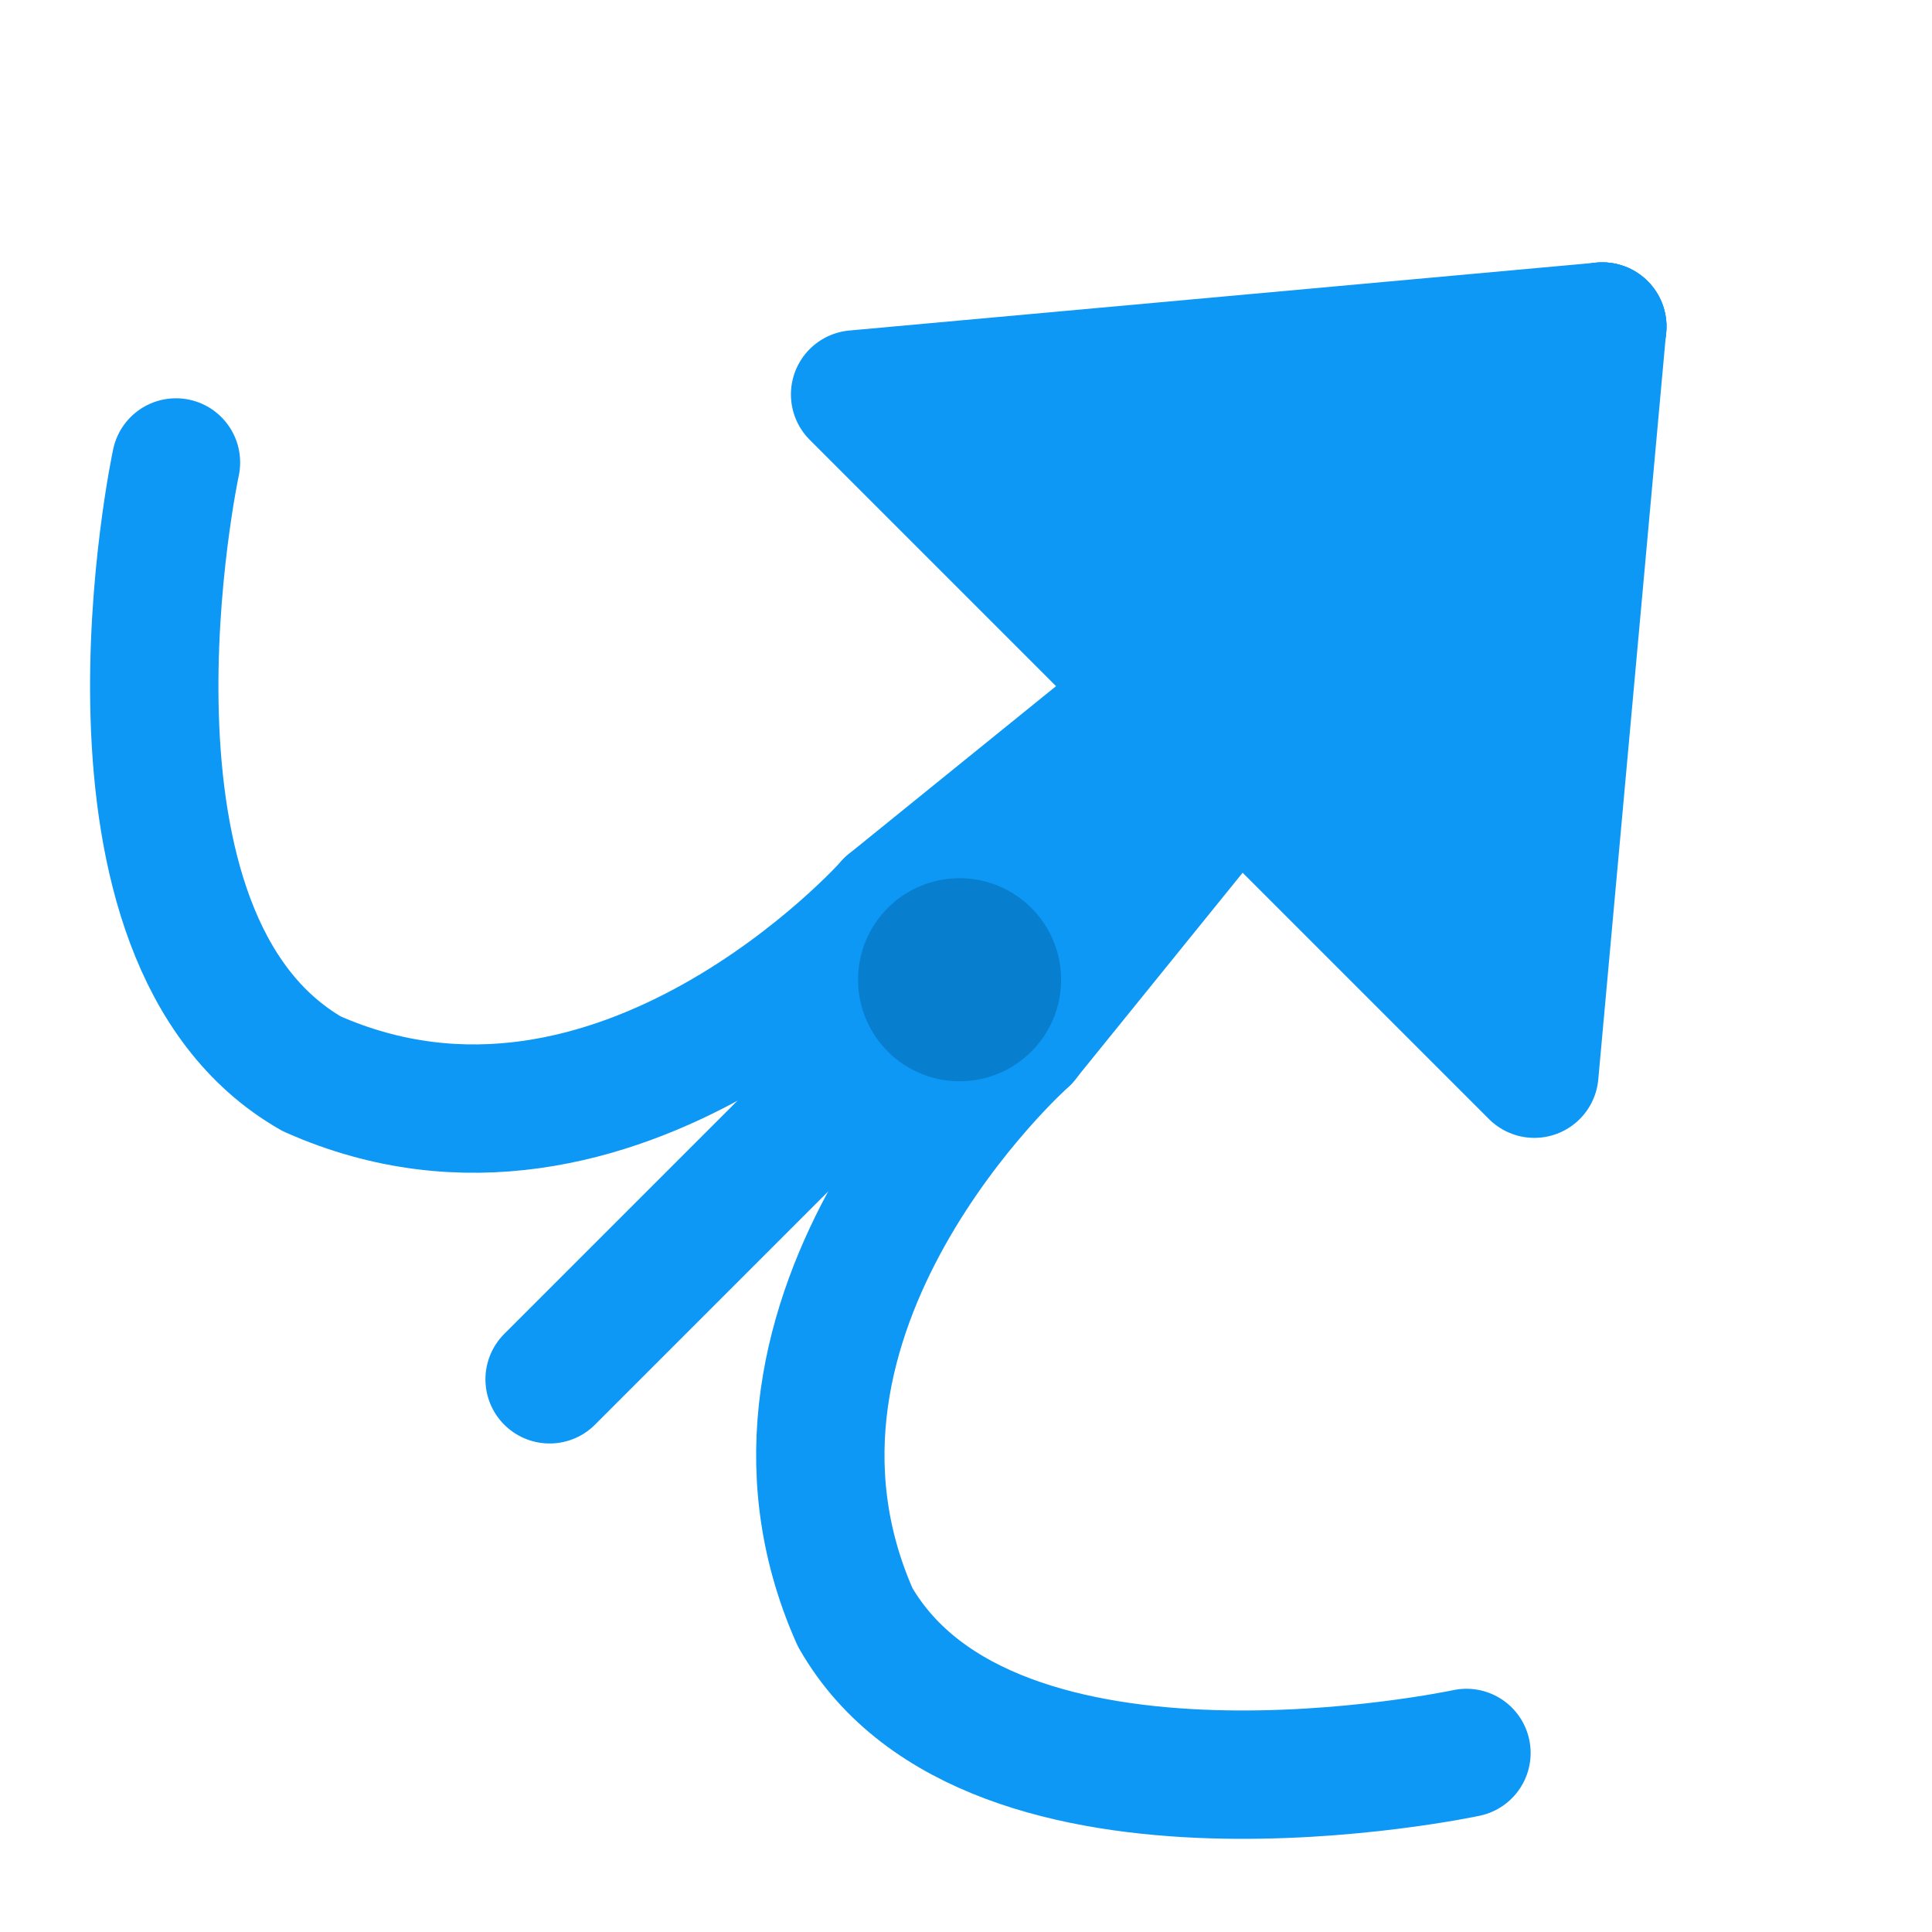
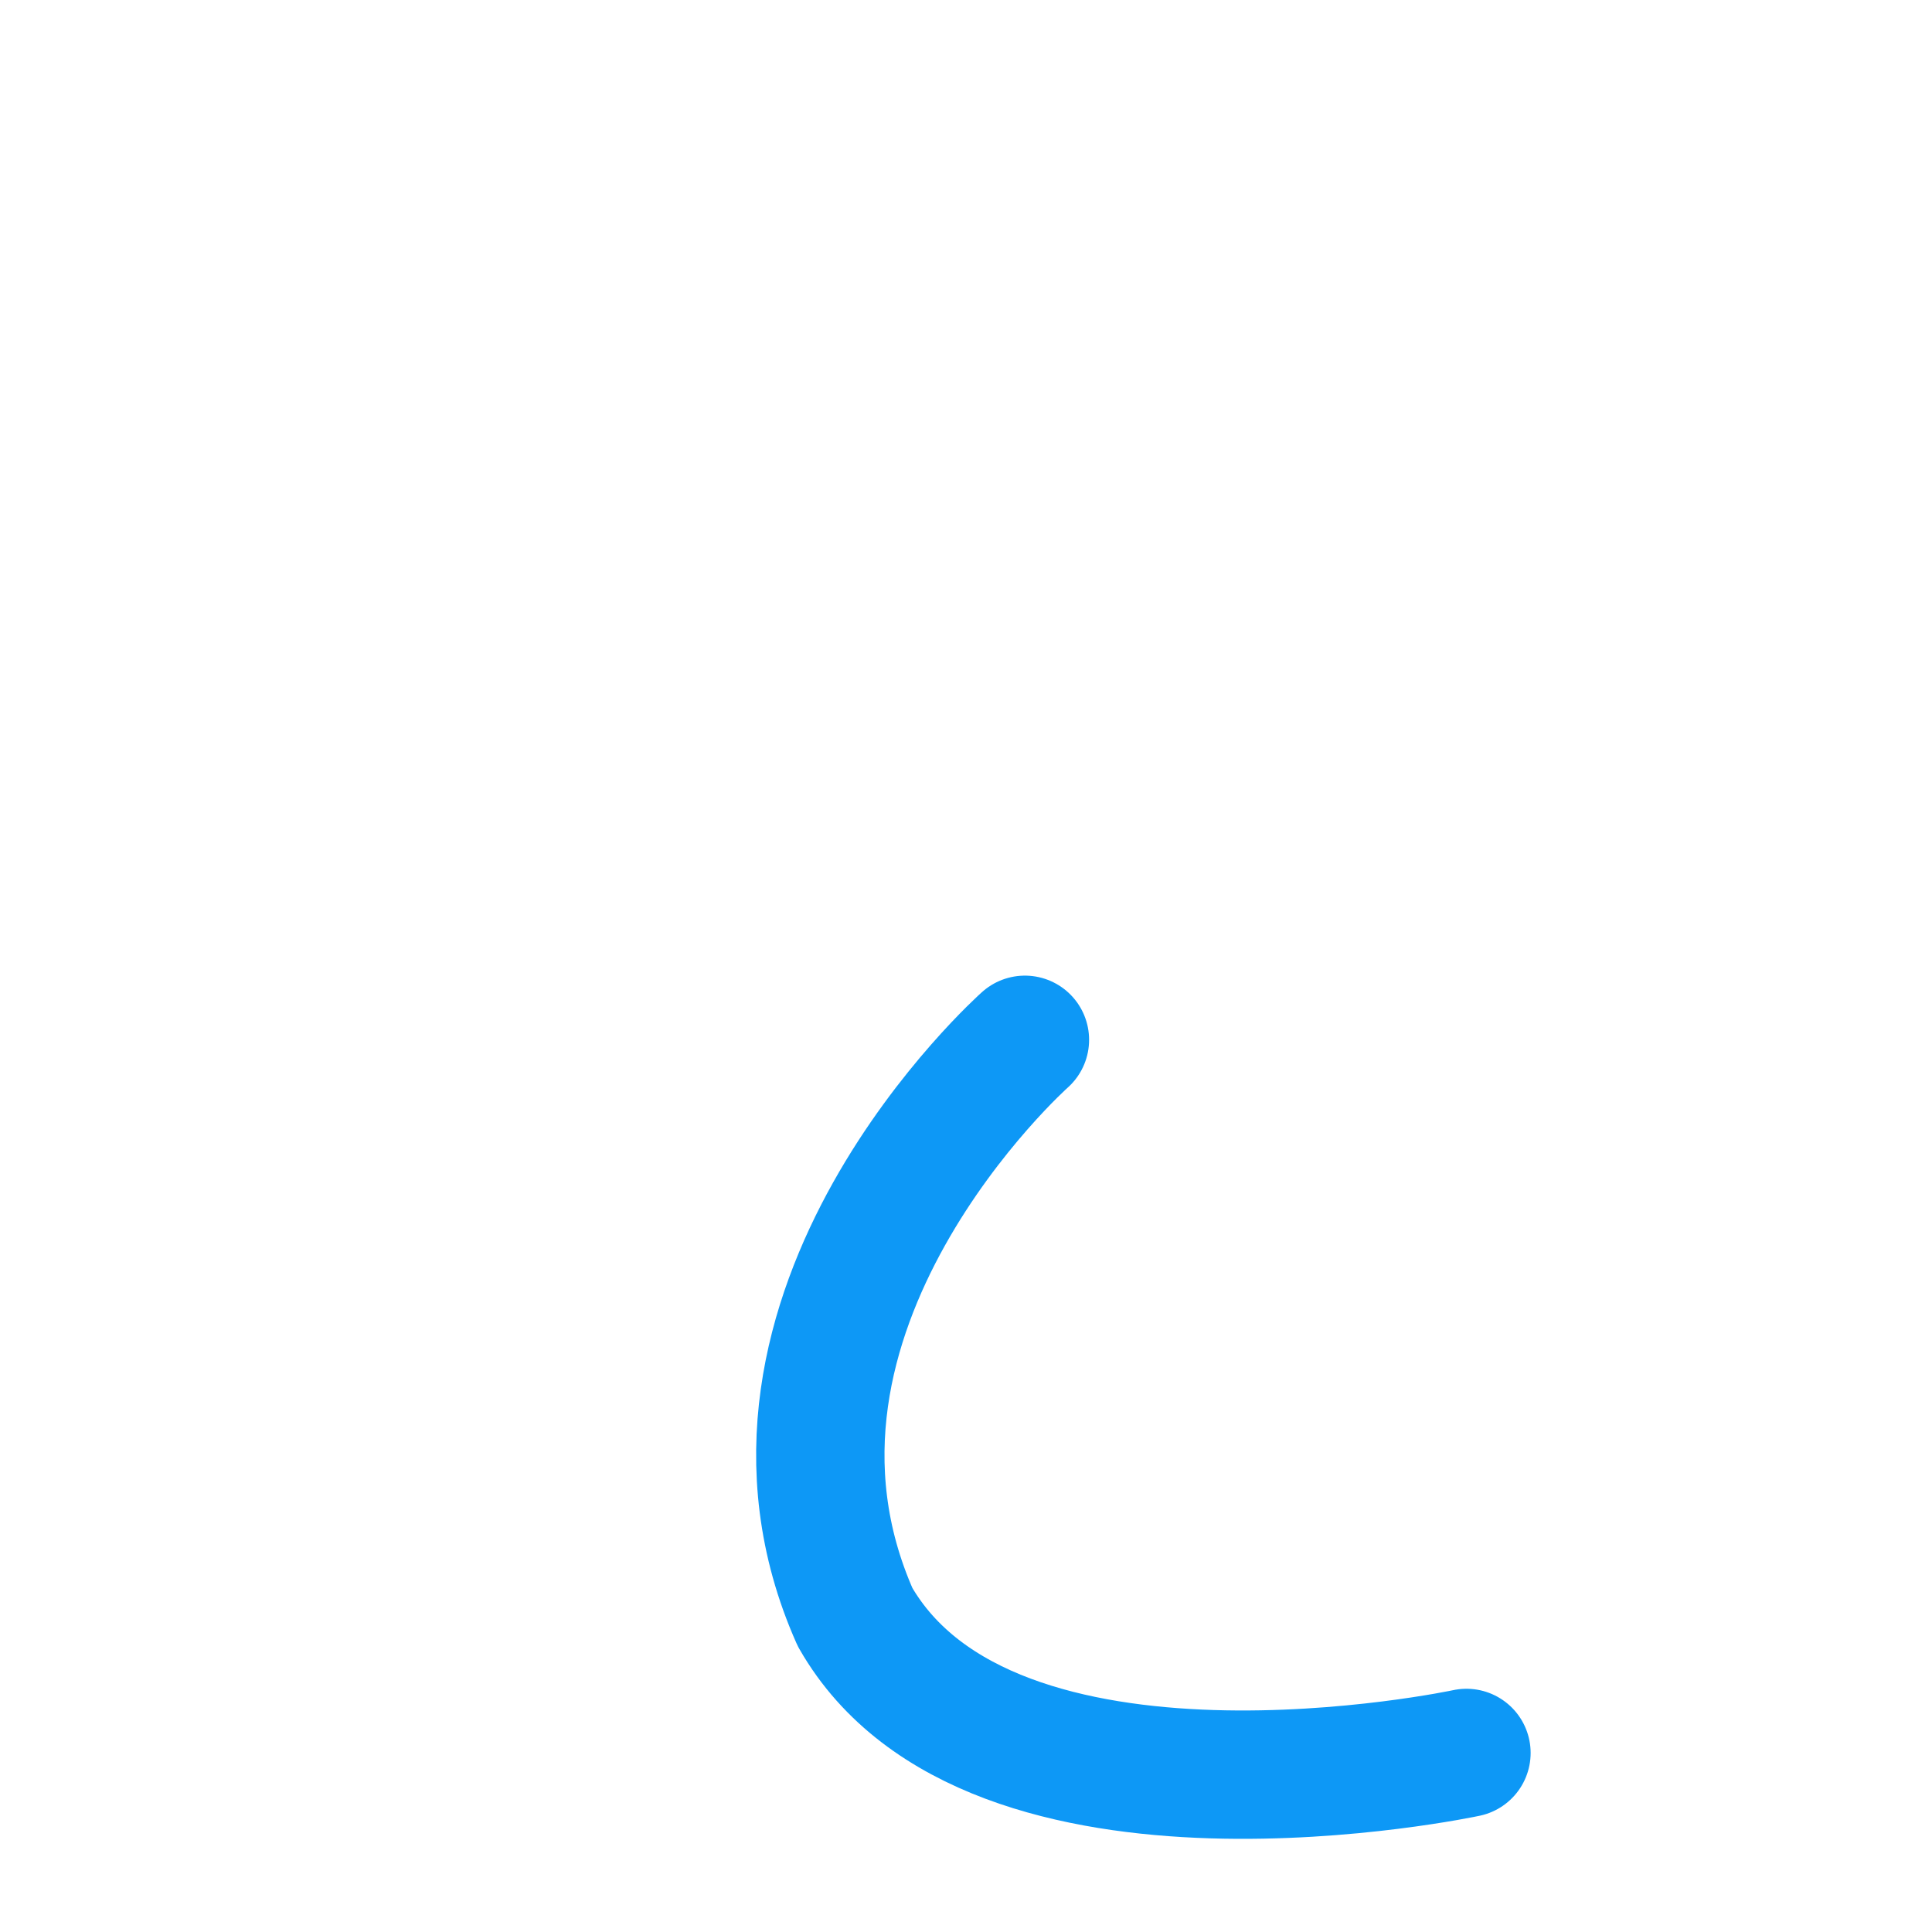
<svg xmlns="http://www.w3.org/2000/svg" xmlns:ns1="http://www.inkscape.org/namespaces/inkscape" xmlns:ns2="http://sodipodi.sourceforge.net/DTD/sodipodi-0.dtd" width="15.052mm" height="15.052mm" viewBox="0 0 15.052 15.052" version="1.1" id="svg8" ns1:version="0.92.3 (2405546, 2018-03-11)" ns2:docname="bit.svg">
  <defs id="defs2" />
  <ns2:namedview id="base" pagecolor="#ffffff" bordercolor="#666666" borderopacity="1.0" ns1:pageopacity="0.0" ns1:pageshadow="2" ns1:zoom="11.313708" ns1:cx="32.997844" ns1:cy="19.369459" ns1:document-units="mm" ns1:current-layer="layer1" showgrid="false" ns1:window-width="1920" ns1:window-height="1017" ns1:window-x="-8" ns1:window-y="-8" ns1:window-maximized="1">
    <ns1:grid type="xygrid" id="grid4760" originx="-123.319" originy="-128.548" />
  </ns2:namedview>
  <g ns1:label="Layer 1" ns1:groupmode="layer" id="layer1" transform="translate(-123.319,-153.4)">
    <g id="g4986" transform="translate(130.324,-7.805)">
-       <path ns2:nodetypes="ccc" ns1:connector-curvature="0" id="path4919-8" d="m -5.634,164.808 c 0,0 -0.794,3.704 1.058,4.763 2.381,1.058 4.498,-1.323 4.498,-1.323" style="fill:none;fill-opacity:1;stroke:#0d98f6;stroke-width:1;stroke-linecap:round;stroke-linejoin:round;stroke-miterlimit:4;stroke-dasharray:none;stroke-opacity:1" />
      <path ns2:nodetypes="ccc" ns1:connector-curvature="0" id="path4919-0-9" d="m 4.42,174.862 c 0,0 -3.704,0.794 -4.763,-1.058 -1.058,-2.381 1.323,-4.498 1.323,-4.498" style="fill:none;fill-opacity:1;stroke:#0d98f6;stroke-width:1;stroke-linecap:round;stroke-linejoin:round;stroke-miterlimit:4;stroke-dasharray:none;stroke-opacity:1" />
-       <path ns2:nodetypes="cc" ns1:connector-curvature="0" id="path4936-2" d="m 5.479,163.749 -8.202,8.202" style="fill:#0d98f6;fill-opacity:1;stroke:#0d98f6;stroke-width:1;stroke-linecap:round;stroke-linejoin:round;stroke-miterlimit:4;stroke-dasharray:none;stroke-opacity:1" />
-       <path ns1:connector-curvature="0" id="path4942-3" d="m -0.078,168.247 1.058,1.058 4.498,-5.556 z" style="fill:#0d98f6;fill-opacity:1;stroke:#0d98f6;stroke-width:1;stroke-linecap:round;stroke-linejoin:round;stroke-miterlimit:4;stroke-dasharray:none;stroke-opacity:1" />
-       <path ns1:connector-curvature="0" id="path4950-9" d="m 4.949,169.57 -5.292,-5.292 5.821,-0.529 z" style="fill:#0d98f6;fill-opacity:1;stroke:#0d98f6;stroke-width:1;stroke-linecap:round;stroke-linejoin:round;stroke-miterlimit:4;stroke-dasharray:none;stroke-opacity:1" />
-       <circle r="0.791" cy="168.838" cx="0.471" id="path4764-3-4-5" style="opacity:1;fill:#087ece;fill-opacity:1;stroke:none;stroke-width:0.747;stroke-linecap:round;stroke-linejoin:round;stroke-miterlimit:4;stroke-dasharray:none;stroke-dashoffset:0;stroke-opacity:0.999;paint-order:markers fill stroke" />
    </g>
  </g>
</svg>